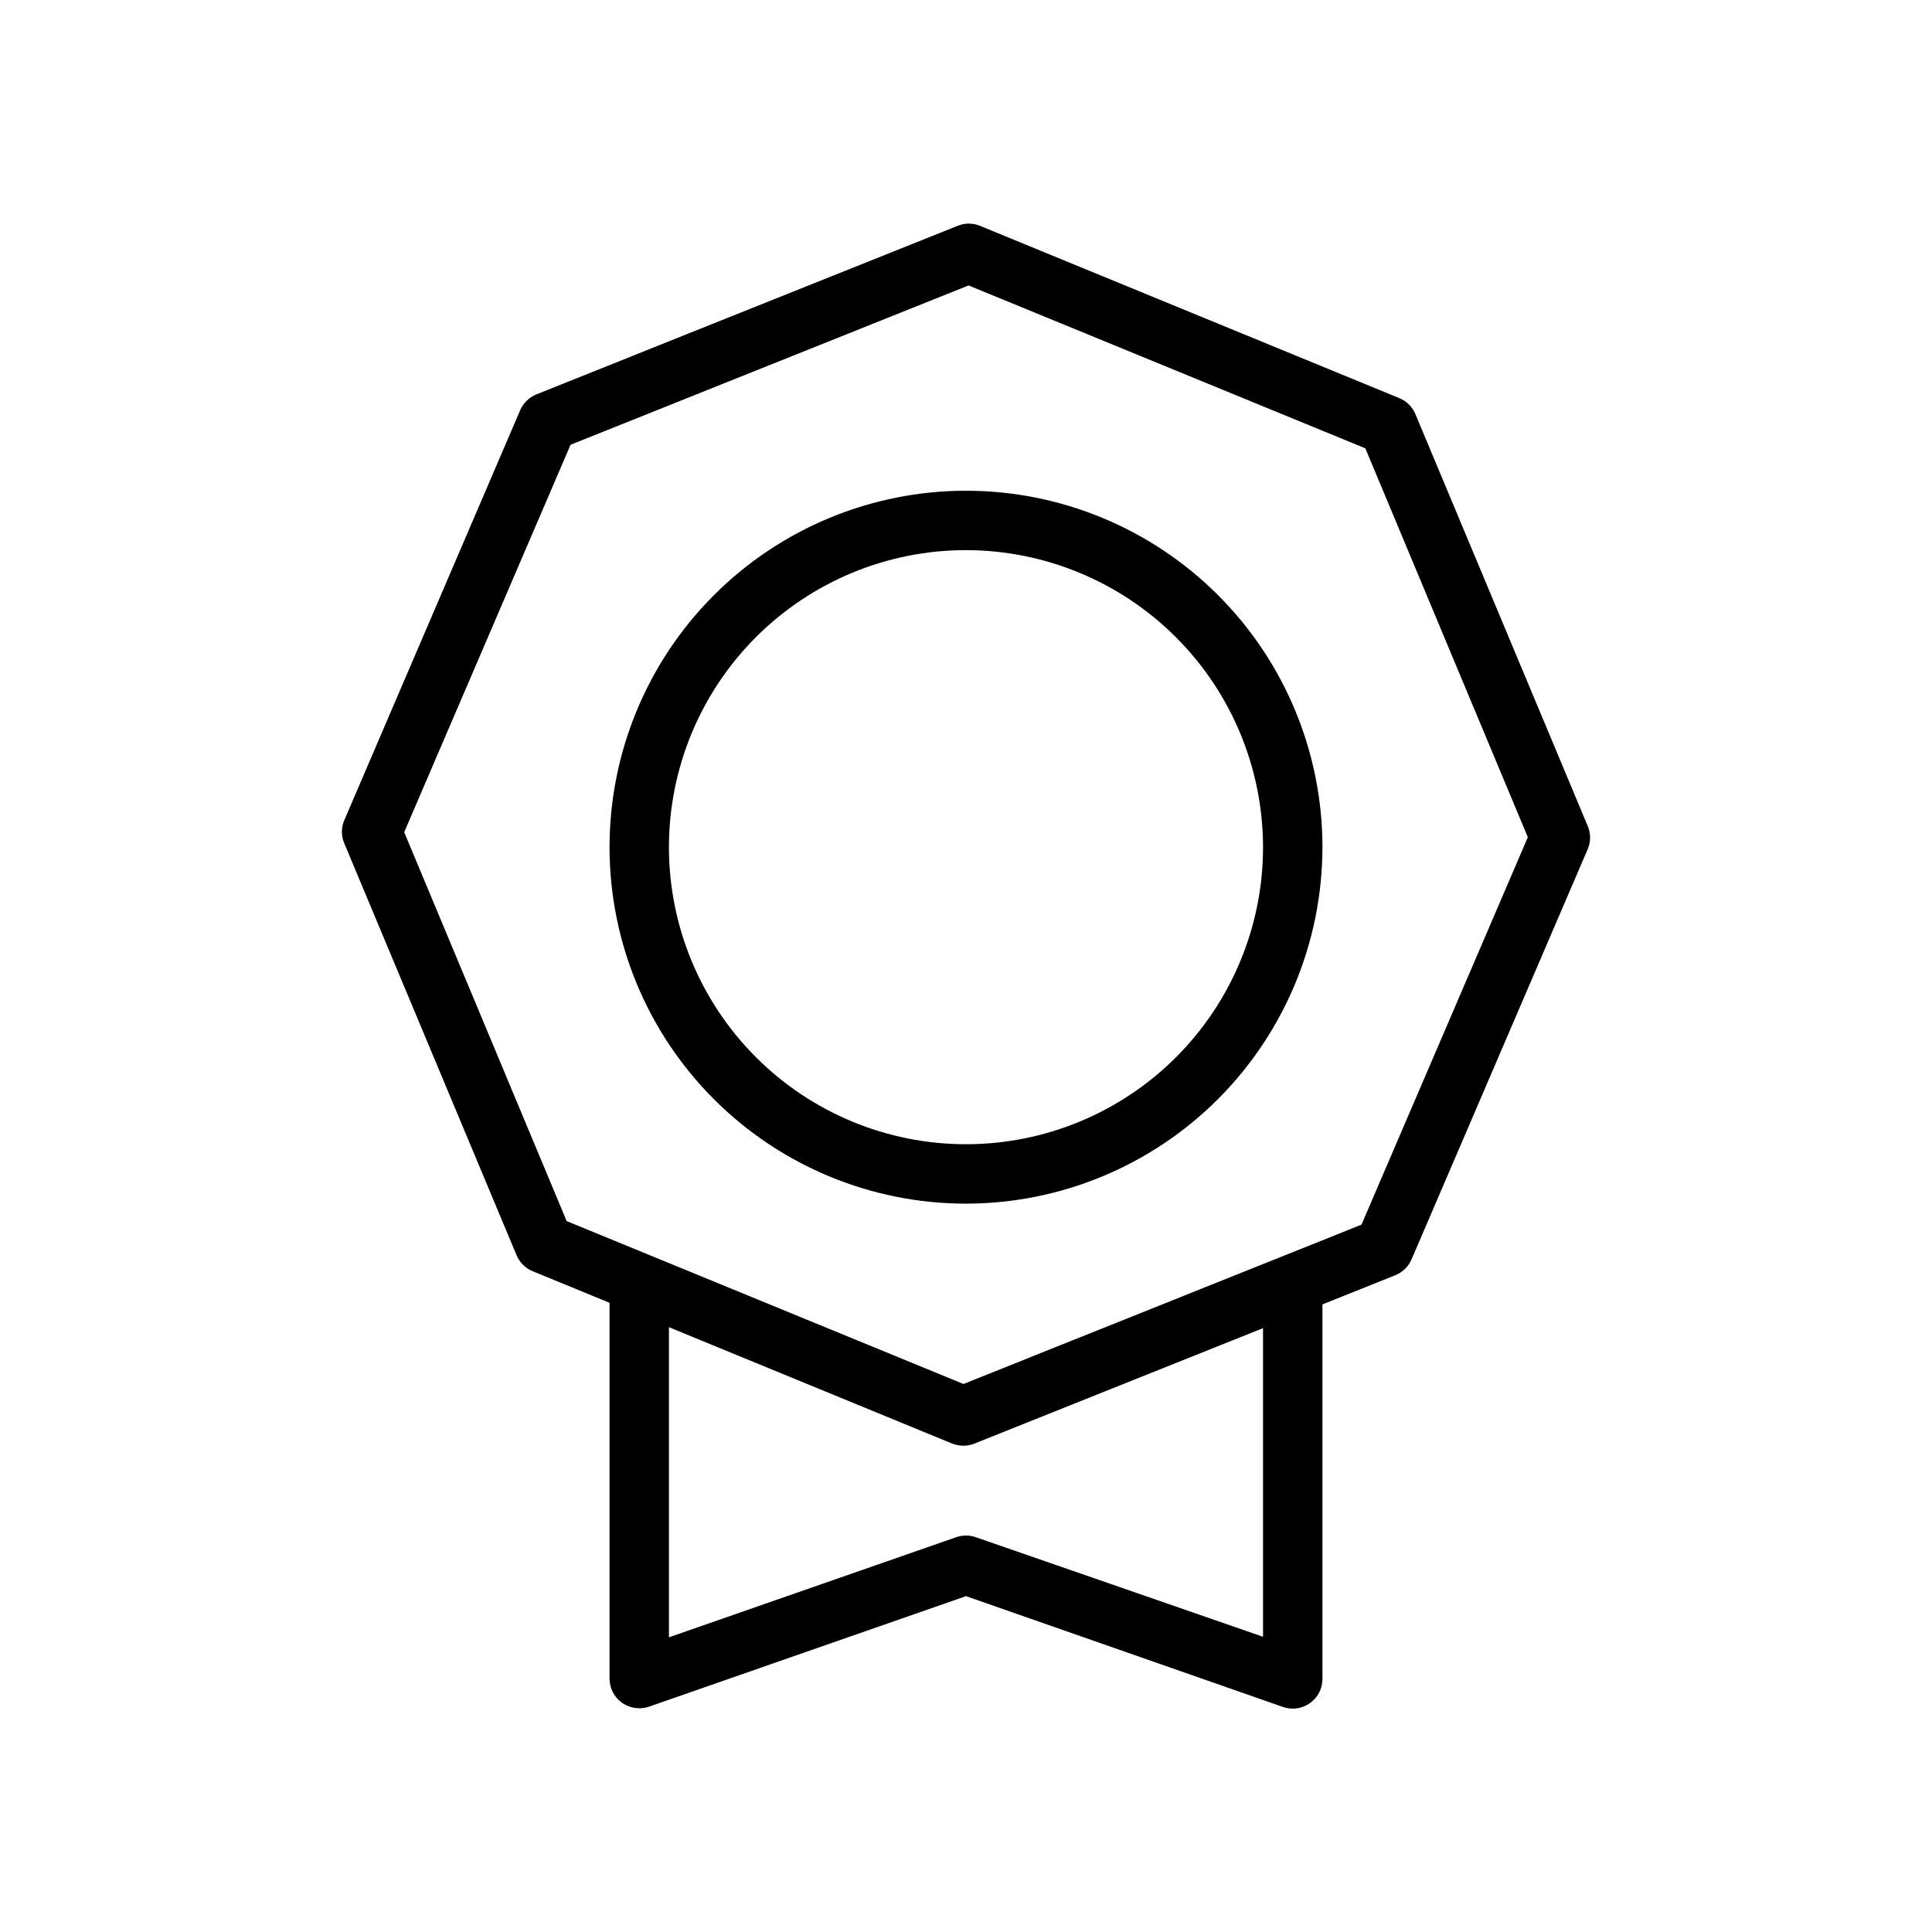
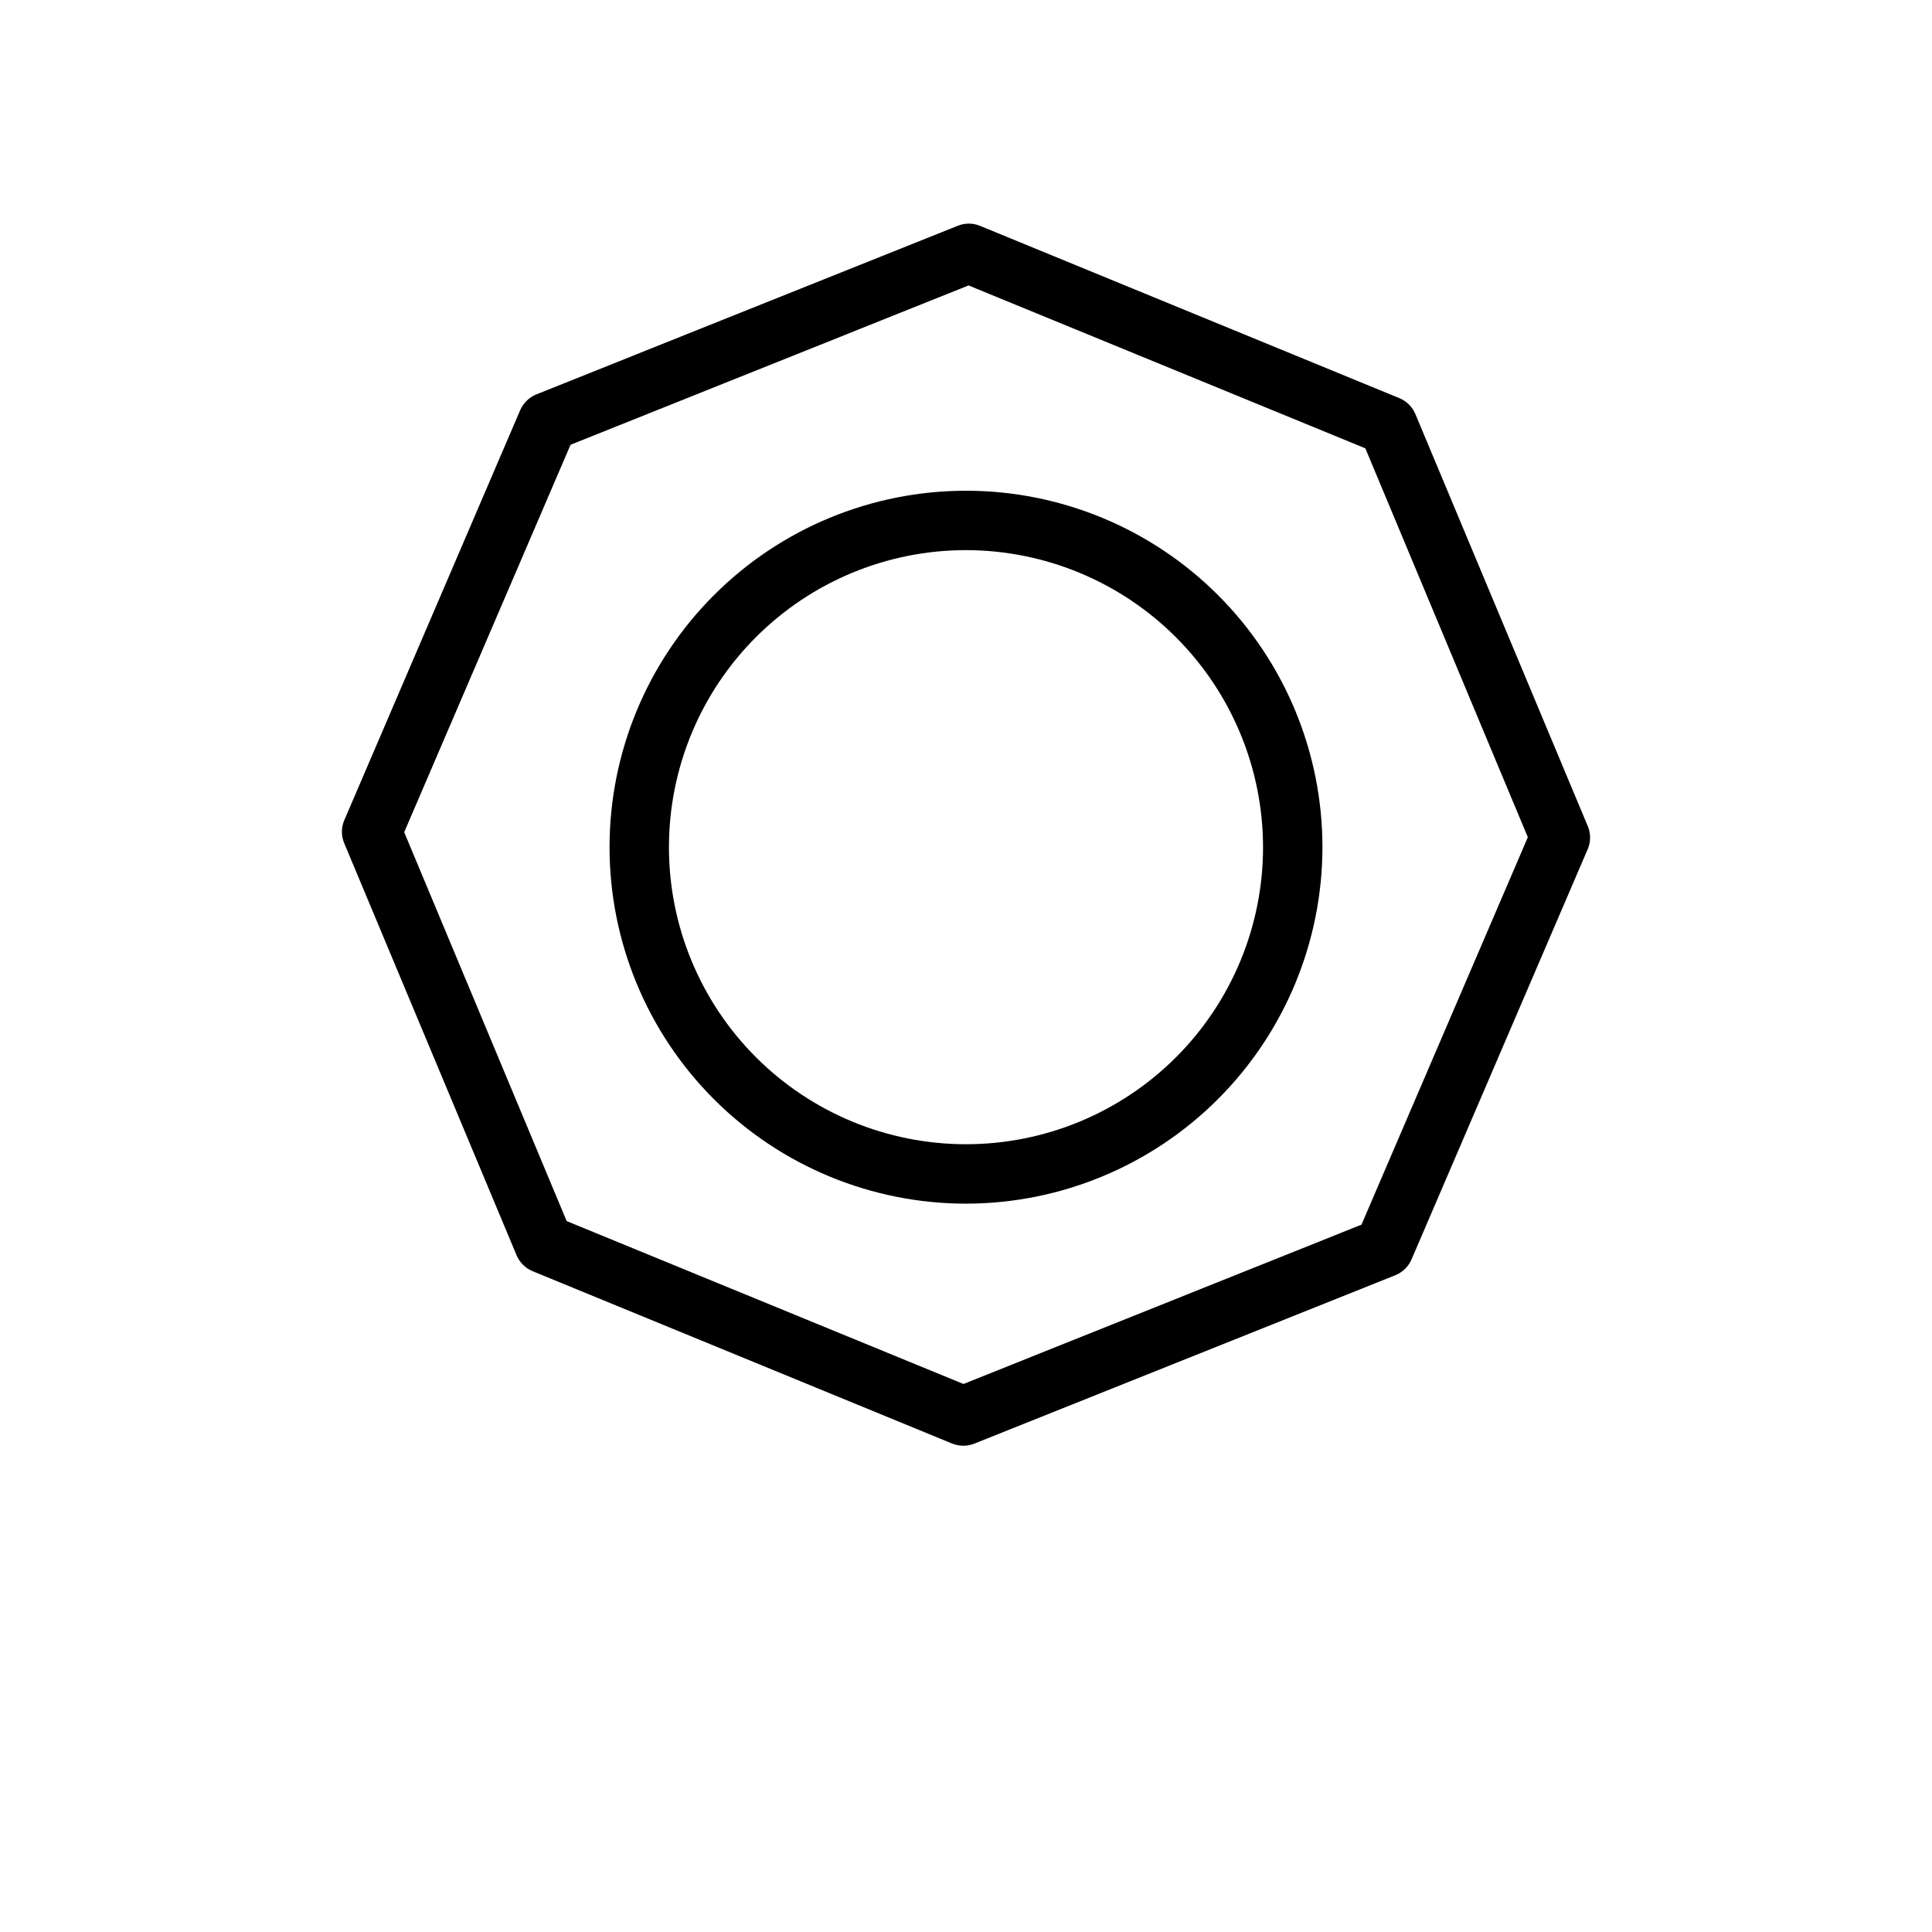
<svg xmlns="http://www.w3.org/2000/svg" fill="#000000" width="800px" height="800px" version="1.1" viewBox="144 144 512 512">
  <g>
    <path d="m399.29 527.13c-1.023-0.004-2.039-0.203-2.992-0.582l-111.12-45.656v-0.004c-1.93-0.789-3.473-2.312-4.281-4.234l-45.656-109.15c-0.844-1.961-0.844-4.18 0-6.141l46.602-108.63c0.828-1.918 2.379-3.434 4.312-4.223l111.64-44.664c1.891-0.781 4.016-0.781 5.906 0l111.12 45.656c1.934 0.793 3.477 2.324 4.281 4.254l45.656 109.14h0.004c0.84 1.961 0.84 4.18 0 6.141l-46.684 108.71c-0.824 1.918-2.375 3.43-4.312 4.203l-111.56 44.637c-0.93 0.359-1.918 0.547-2.914 0.551zm-105.12-59.531 105.16 43.172 105.48-42.227 44.082-102.67-43.062-103.06-105.15-43.168-105.48 42.227-44.082 102.67z" />
-     <path d="m486.59 596.8c-0.883-0.008-1.762-0.156-2.598-0.441l-83.992-29.363-83.996 29.285c-2.414 0.82-5.078 0.441-7.164-1.023-2.051-1.461-3.277-3.812-3.305-6.332v-102.34c0-4.348 3.523-7.871 7.871-7.871s7.871 3.523 7.871 7.871v91.316l76.121-26.527h0.004c1.68-0.59 3.512-0.59 5.195 0l76.121 26.387v-91.176c0-4.348 3.523-7.871 7.871-7.871s7.871 3.523 7.871 7.871v102.34c0 2.09-0.828 4.09-2.305 5.566-1.477 1.477-3.477 2.309-5.566 2.309z" />
    <path d="m400 462.98c-25.055 0-49.082-9.953-66.797-27.668-17.715-17.719-27.668-41.746-27.668-66.797 0-25.055 9.953-49.082 27.668-66.797s41.742-27.668 66.797-27.668c25.051 0 49.078 9.953 66.793 27.668 17.719 17.715 27.668 41.742 27.668 66.797-0.023 25.043-9.984 49.059-27.695 66.766-17.707 17.711-41.723 27.672-66.766 27.699zm0-173.19c-20.879 0-40.902 8.293-55.664 23.059-14.766 14.762-23.059 34.785-23.059 55.664 0 20.875 8.293 40.898 23.059 55.664 14.762 14.762 34.785 23.055 55.664 23.055 20.875 0 40.898-8.293 55.664-23.055 14.762-14.766 23.055-34.789 23.055-55.664-0.023-20.871-8.328-40.879-23.086-55.637-14.754-14.758-34.766-23.059-55.633-23.086z" />
  </g>
</svg>